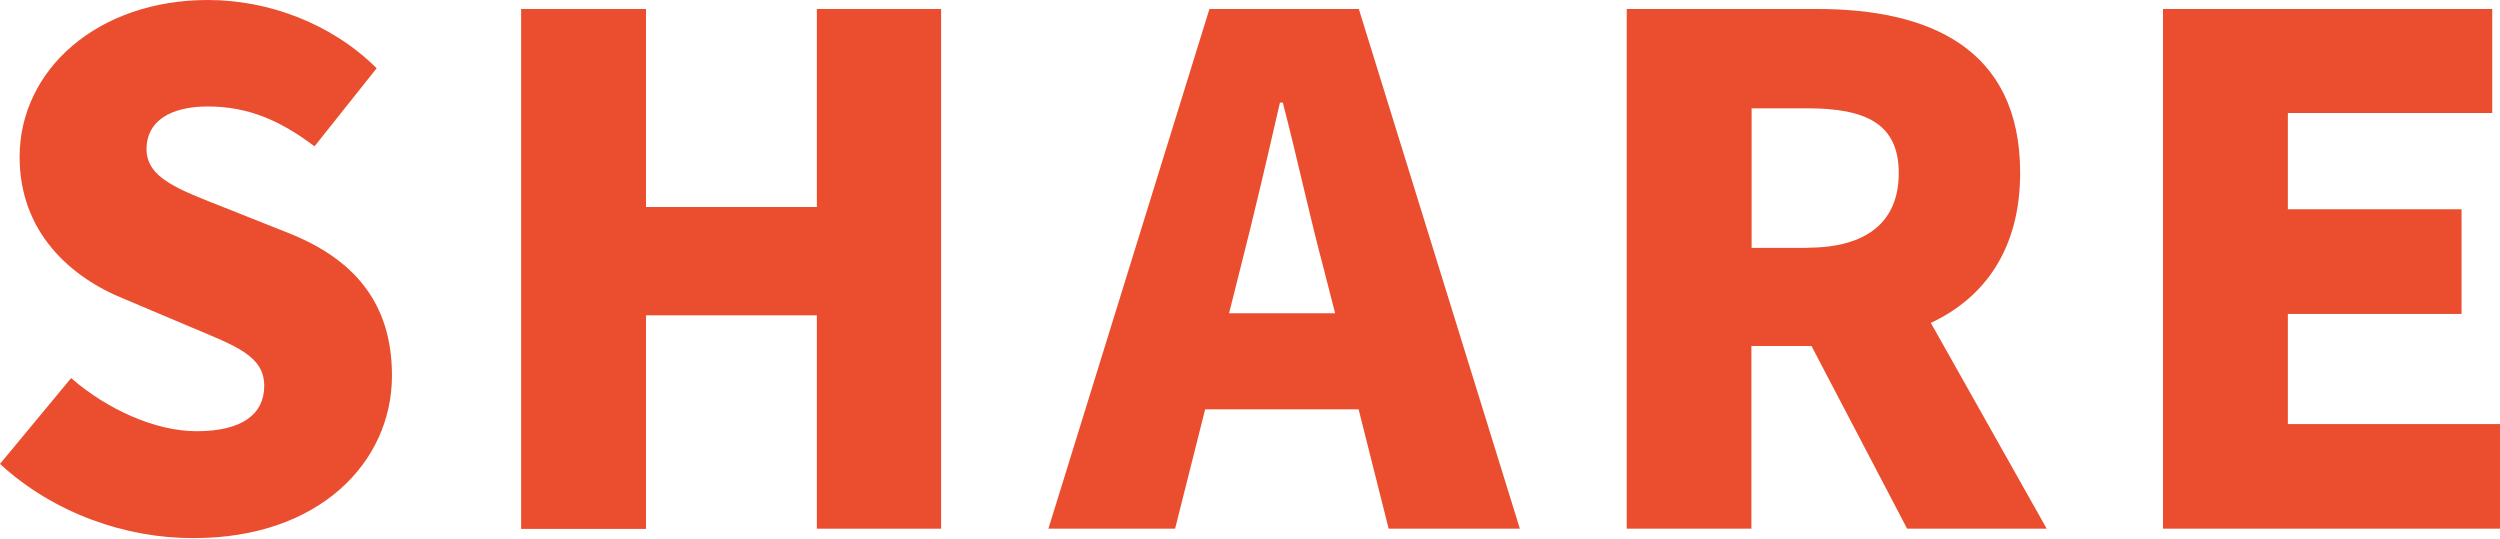
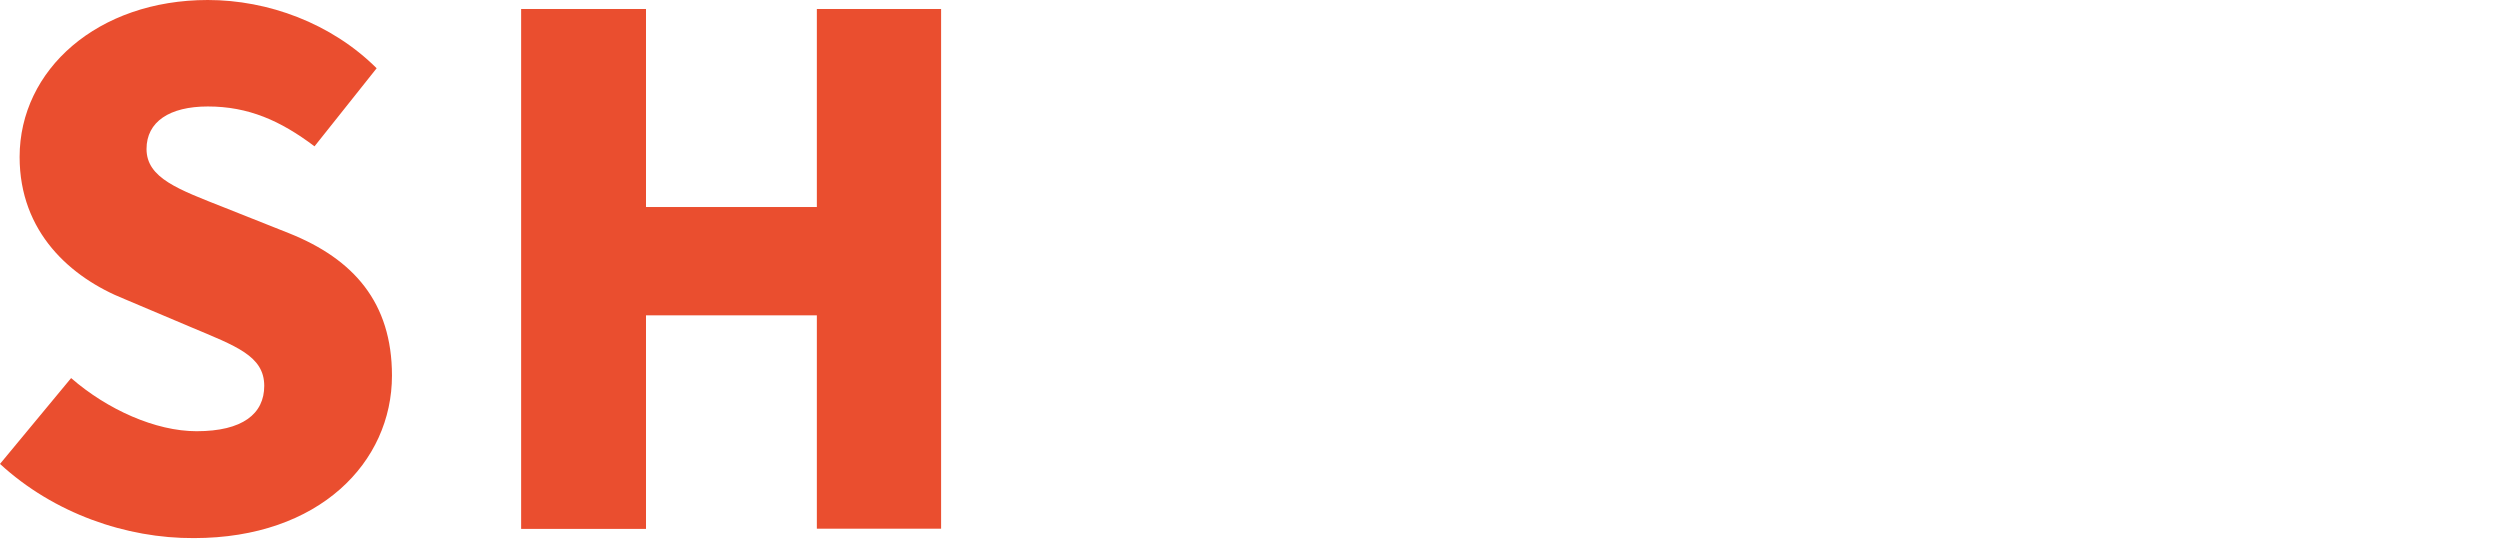
<svg xmlns="http://www.w3.org/2000/svg" version="1.1" id="レイヤー_1" x="0px" y="0px" width="122.33px" height="26.35px" viewBox="0 0 122.33 26.35" style="enable-background:new 0 0 122.33 26.35;" xml:space="preserve">
  <style type="text/css">
	.st0{fill:#EA4E2F;}
</style>
  <g>
    <path class="st0" d="M0,22.7l3.48-4.2c1.77,1.54,4.13,2.6,6.14,2.6c2.25,0,3.31-0.85,3.31-2.22c0-1.47-1.4-1.95-3.58-2.87   l-3.24-1.37c-2.66-1.06-5.15-3.28-5.15-6.96C0.96,3.41,4.78,0,10.17,0c2.94,0,6.04,1.13,8.26,3.34l-3.04,3.82   c-1.67-1.26-3.24-1.95-5.22-1.95c-1.88,0-3,0.75-3,2.08c0,1.43,1.57,1.98,3.82,2.87l3.17,1.26c3.14,1.26,5.02,3.38,5.02,6.96   c0,4.23-3.55,7.95-9.69,7.95C6.18,26.35,2.63,25.12,0,22.7z" />
    <path class="st0" d="M25.5,0.44h6.11v9.69h8.36V0.44h6.08v25.43h-6.08V15.43h-8.36v10.45H25.5V0.44z" />
-     <path class="st0" d="M59.18,0.44h7.31l7.88,25.43h-6.42l-1.47-5.84h-7.51l-1.47,5.84H51.3L59.18,0.44z M60.14,15.33h5.19   l-0.55-2.15c-0.68-2.53-1.33-5.56-2.01-8.16h-0.14c-0.61,2.66-1.3,5.63-1.95,8.16L60.14,15.33z" />
-     <path class="st0" d="M79.6,0.44h9.32c5.43,0,9.93,1.88,9.93,8.02c0,3.72-1.74,6.11-4.37,7.34l5.67,10.07h-6.83l-4.68-8.94h-2.94   v8.94H79.6V0.44z M88.44,12.12c2.9,0,4.47-1.26,4.47-3.65s-1.57-3.17-4.47-3.17h-2.73v6.83H88.44z" />
-     <path class="st0" d="M105.84,0.44h16.11v5.09h-10v4.71h8.5v5.12h-8.5v5.39h10.38v5.12h-16.49V0.44z" />
  </g>
</svg>